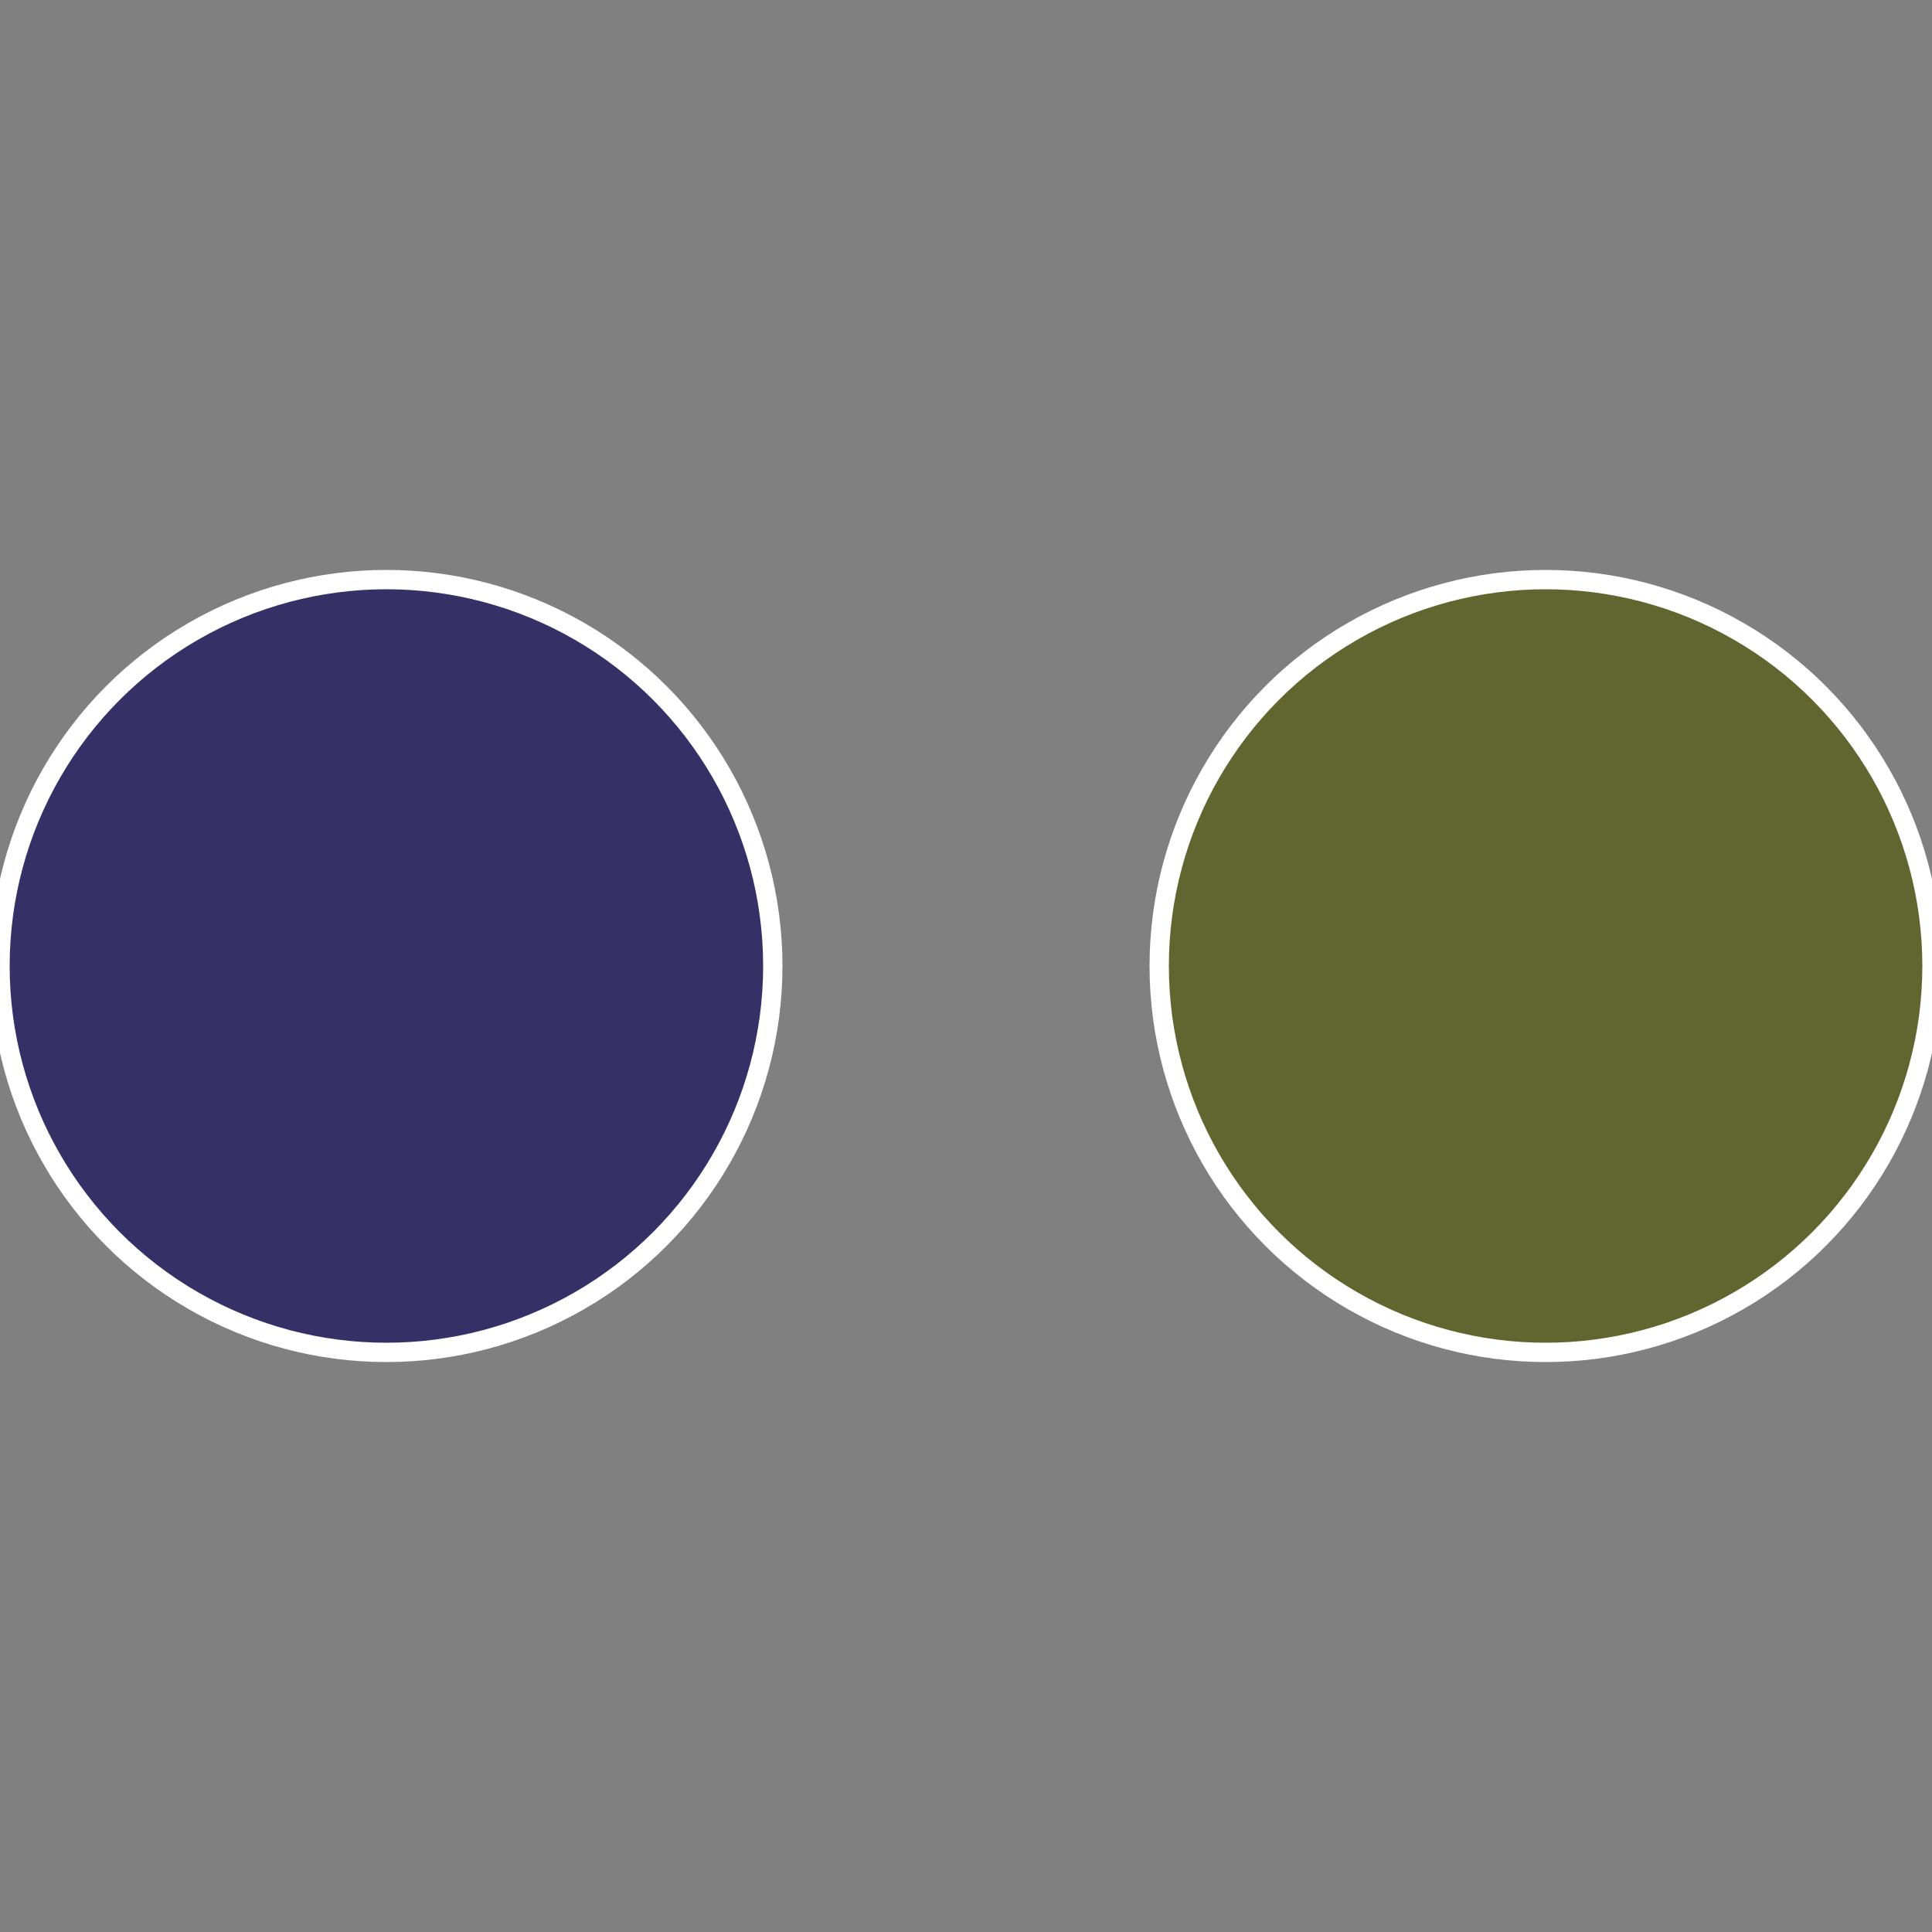
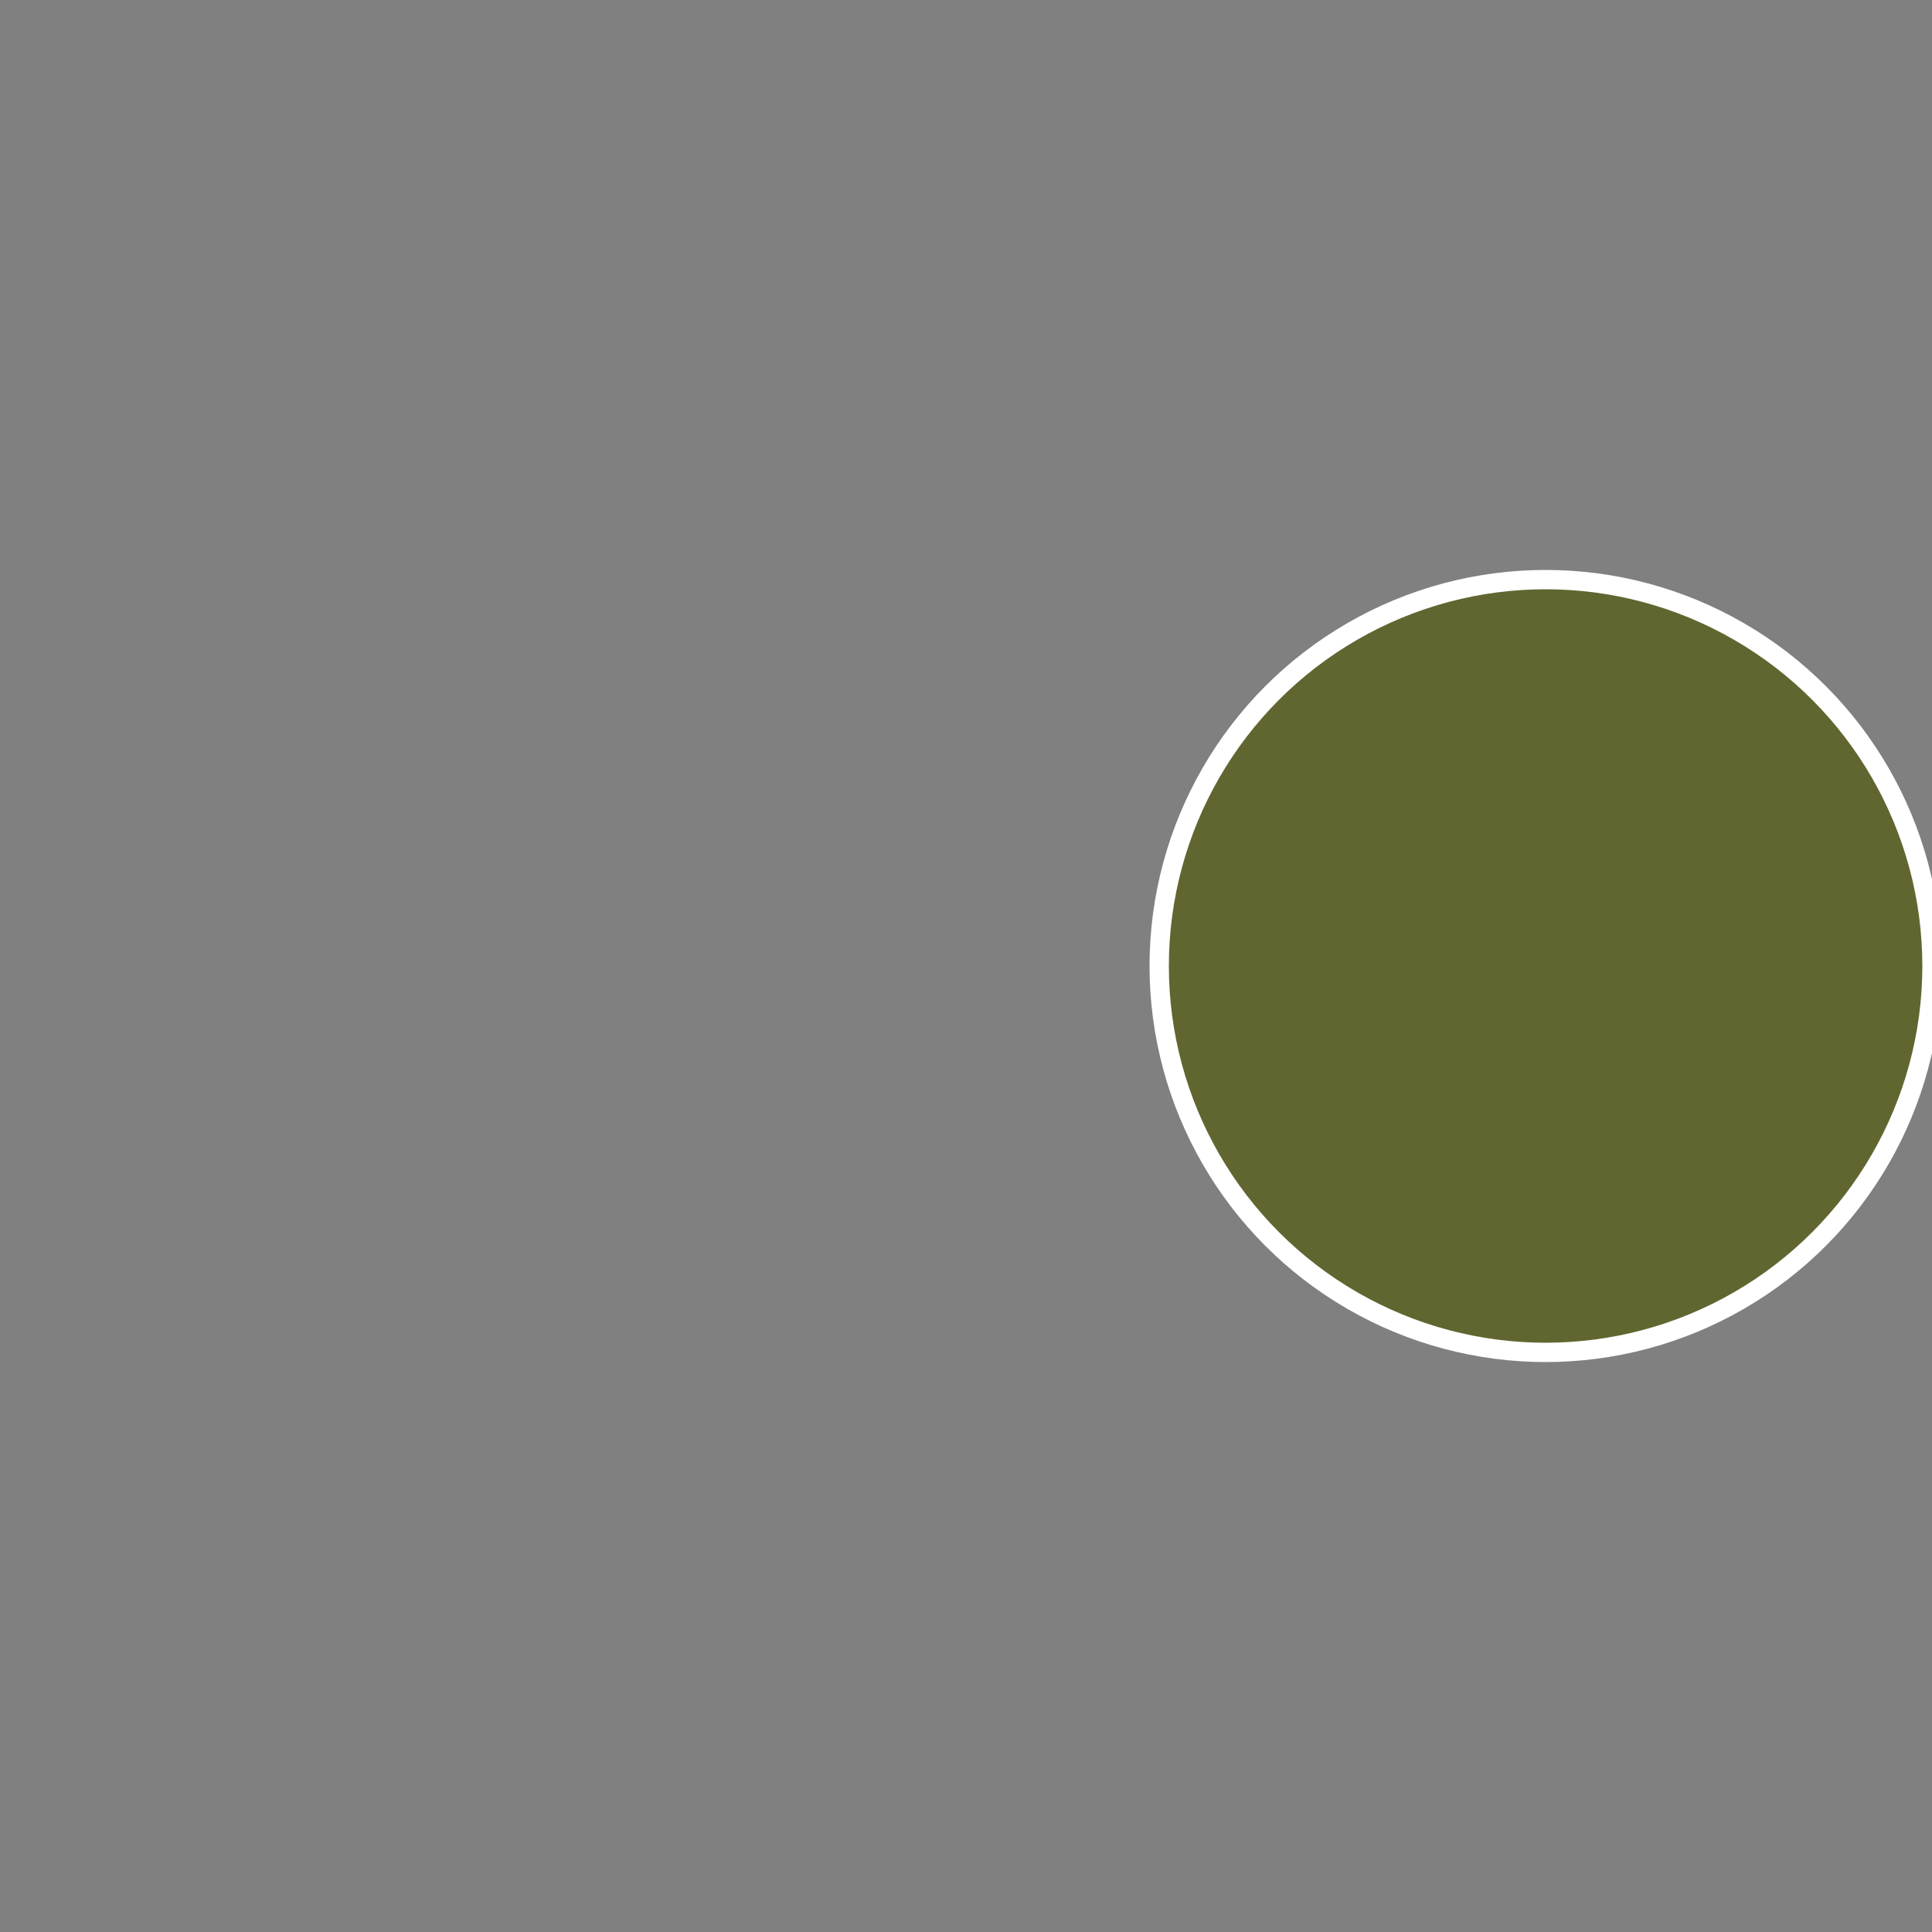
<svg xmlns="http://www.w3.org/2000/svg" width="500" height="500" viewBox="-1 -1 2 2">
  <rect x="-1" y="-1" width="2" height="2" fill="#808080" stroke="none" />
  <circle cx="0.6" cy="0" r="0.4" fill="#616630" stroke="#fff" stroke-width="1%" />
-   <circle cx="-0.6" cy="7.3478807948841E-17" r="0.4" fill="#353066" stroke="#fff" stroke-width="1%" />
</svg>